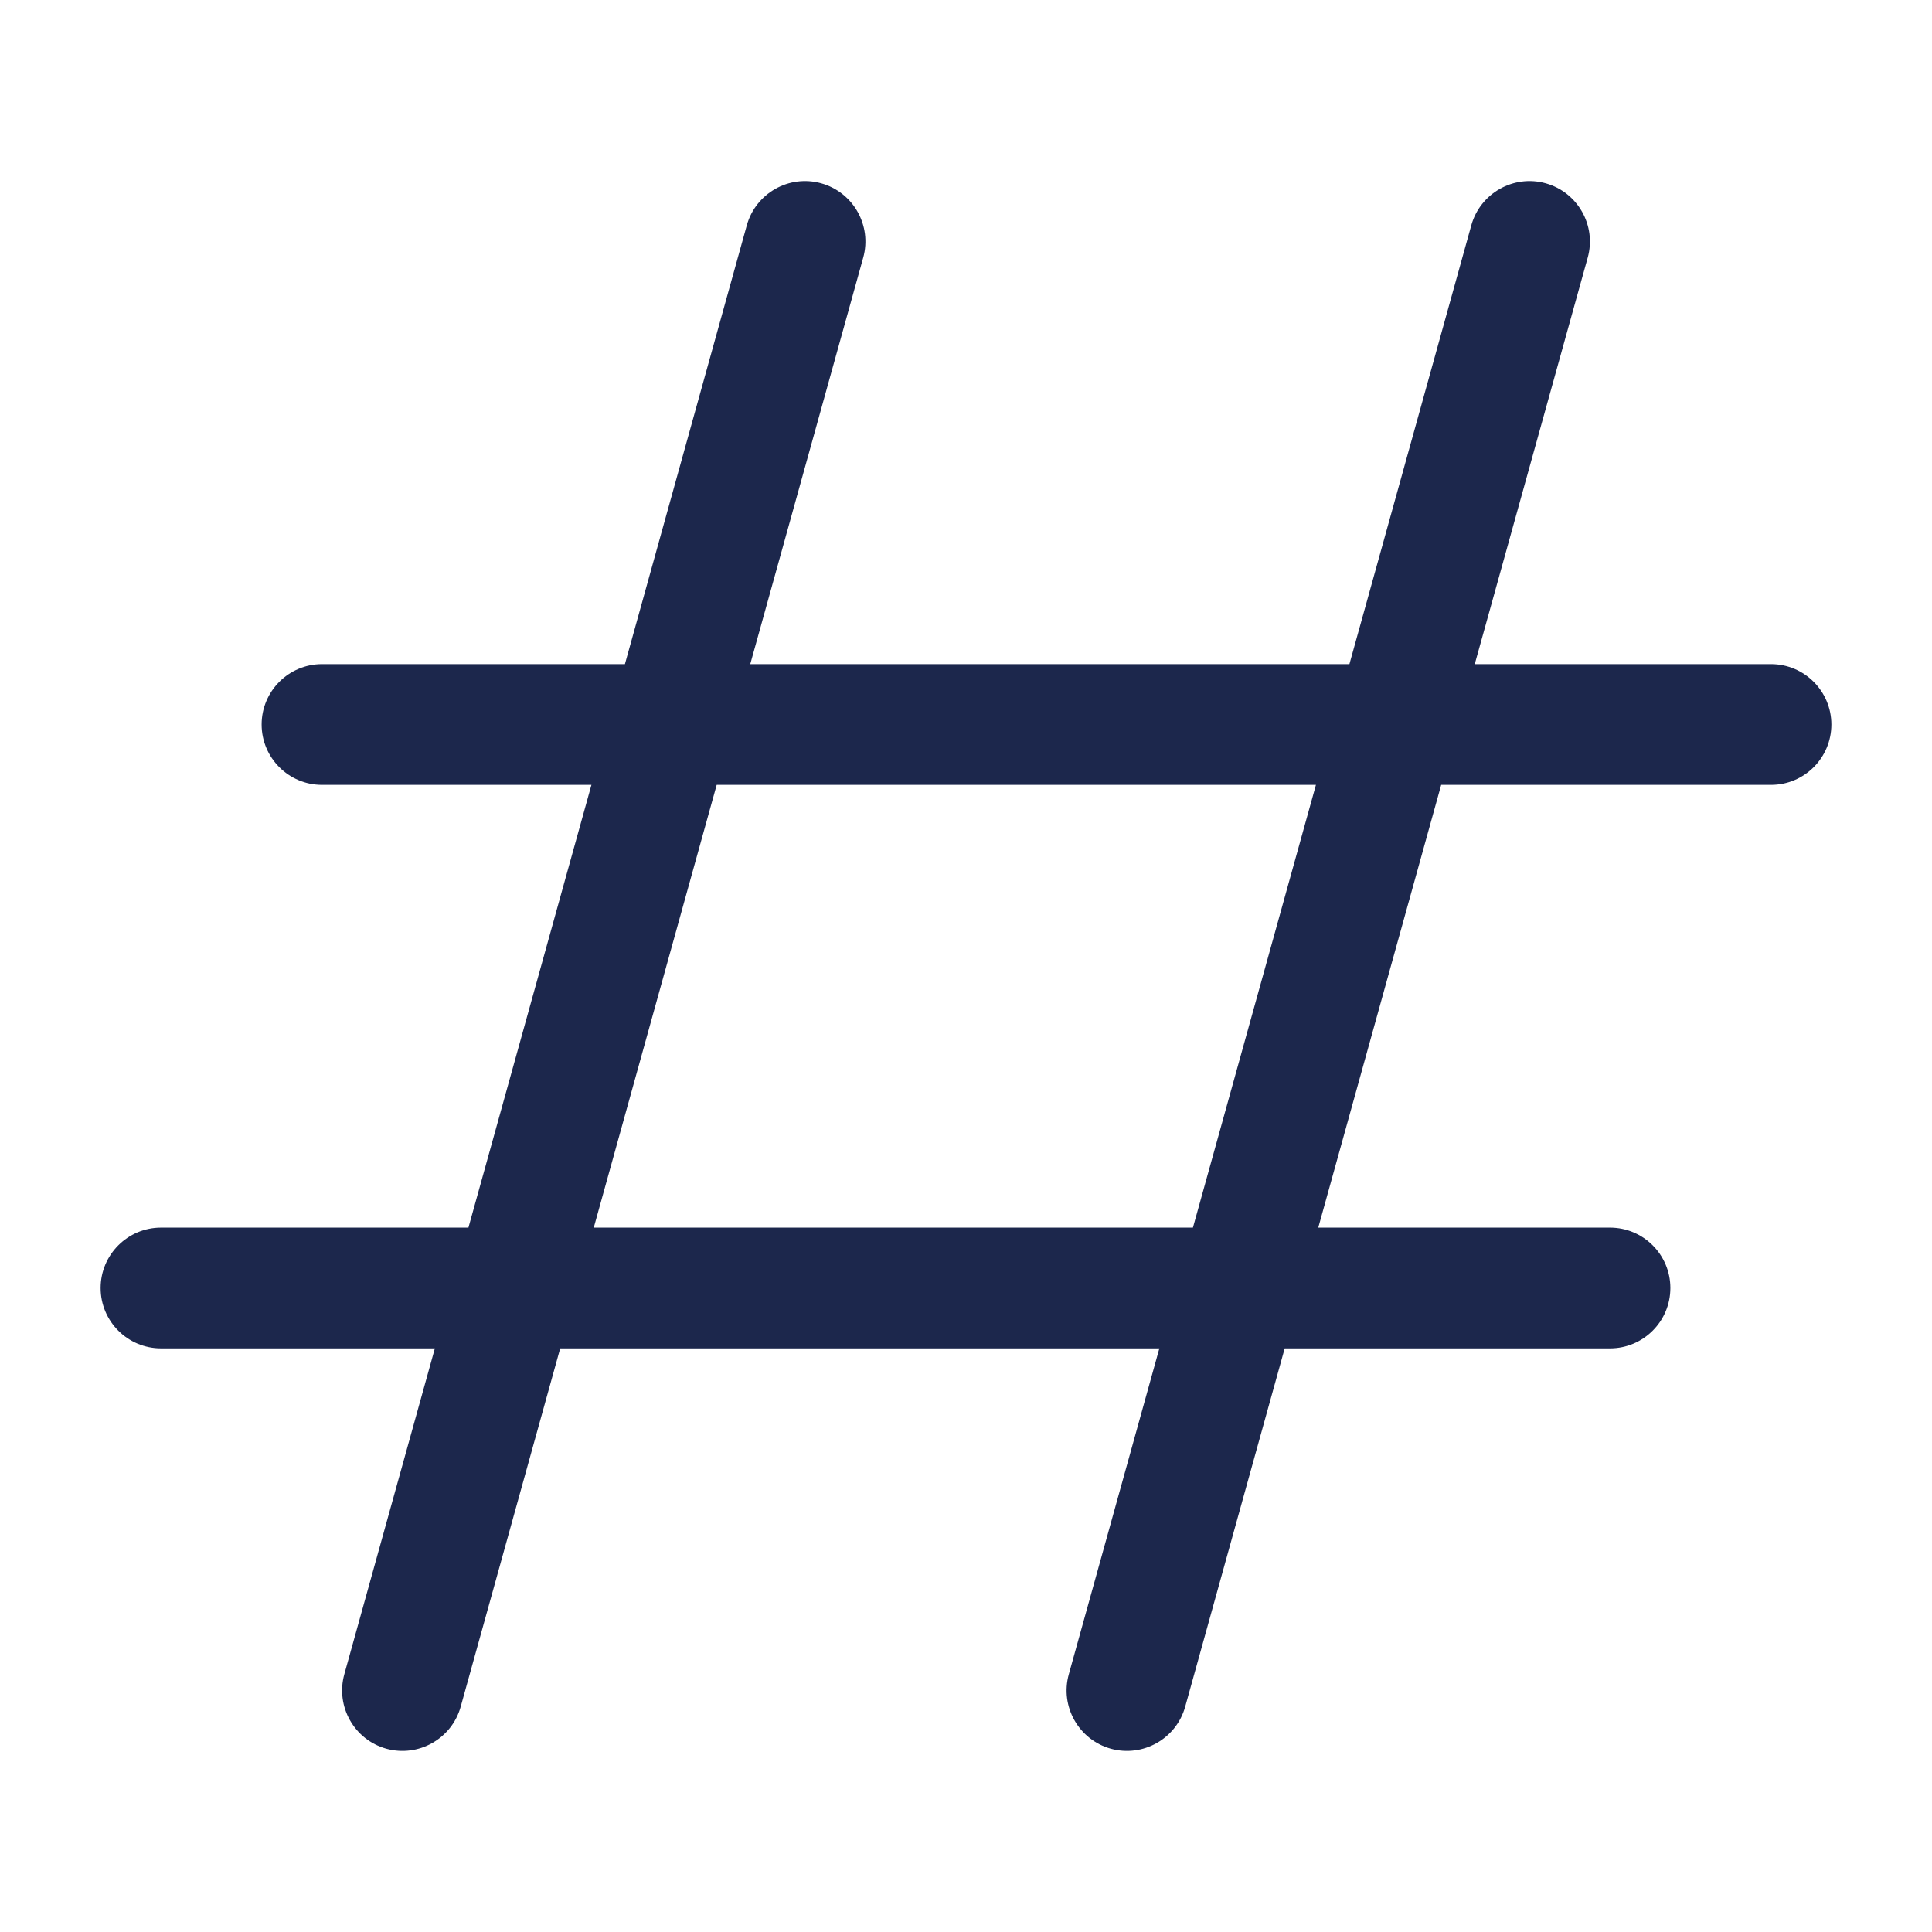
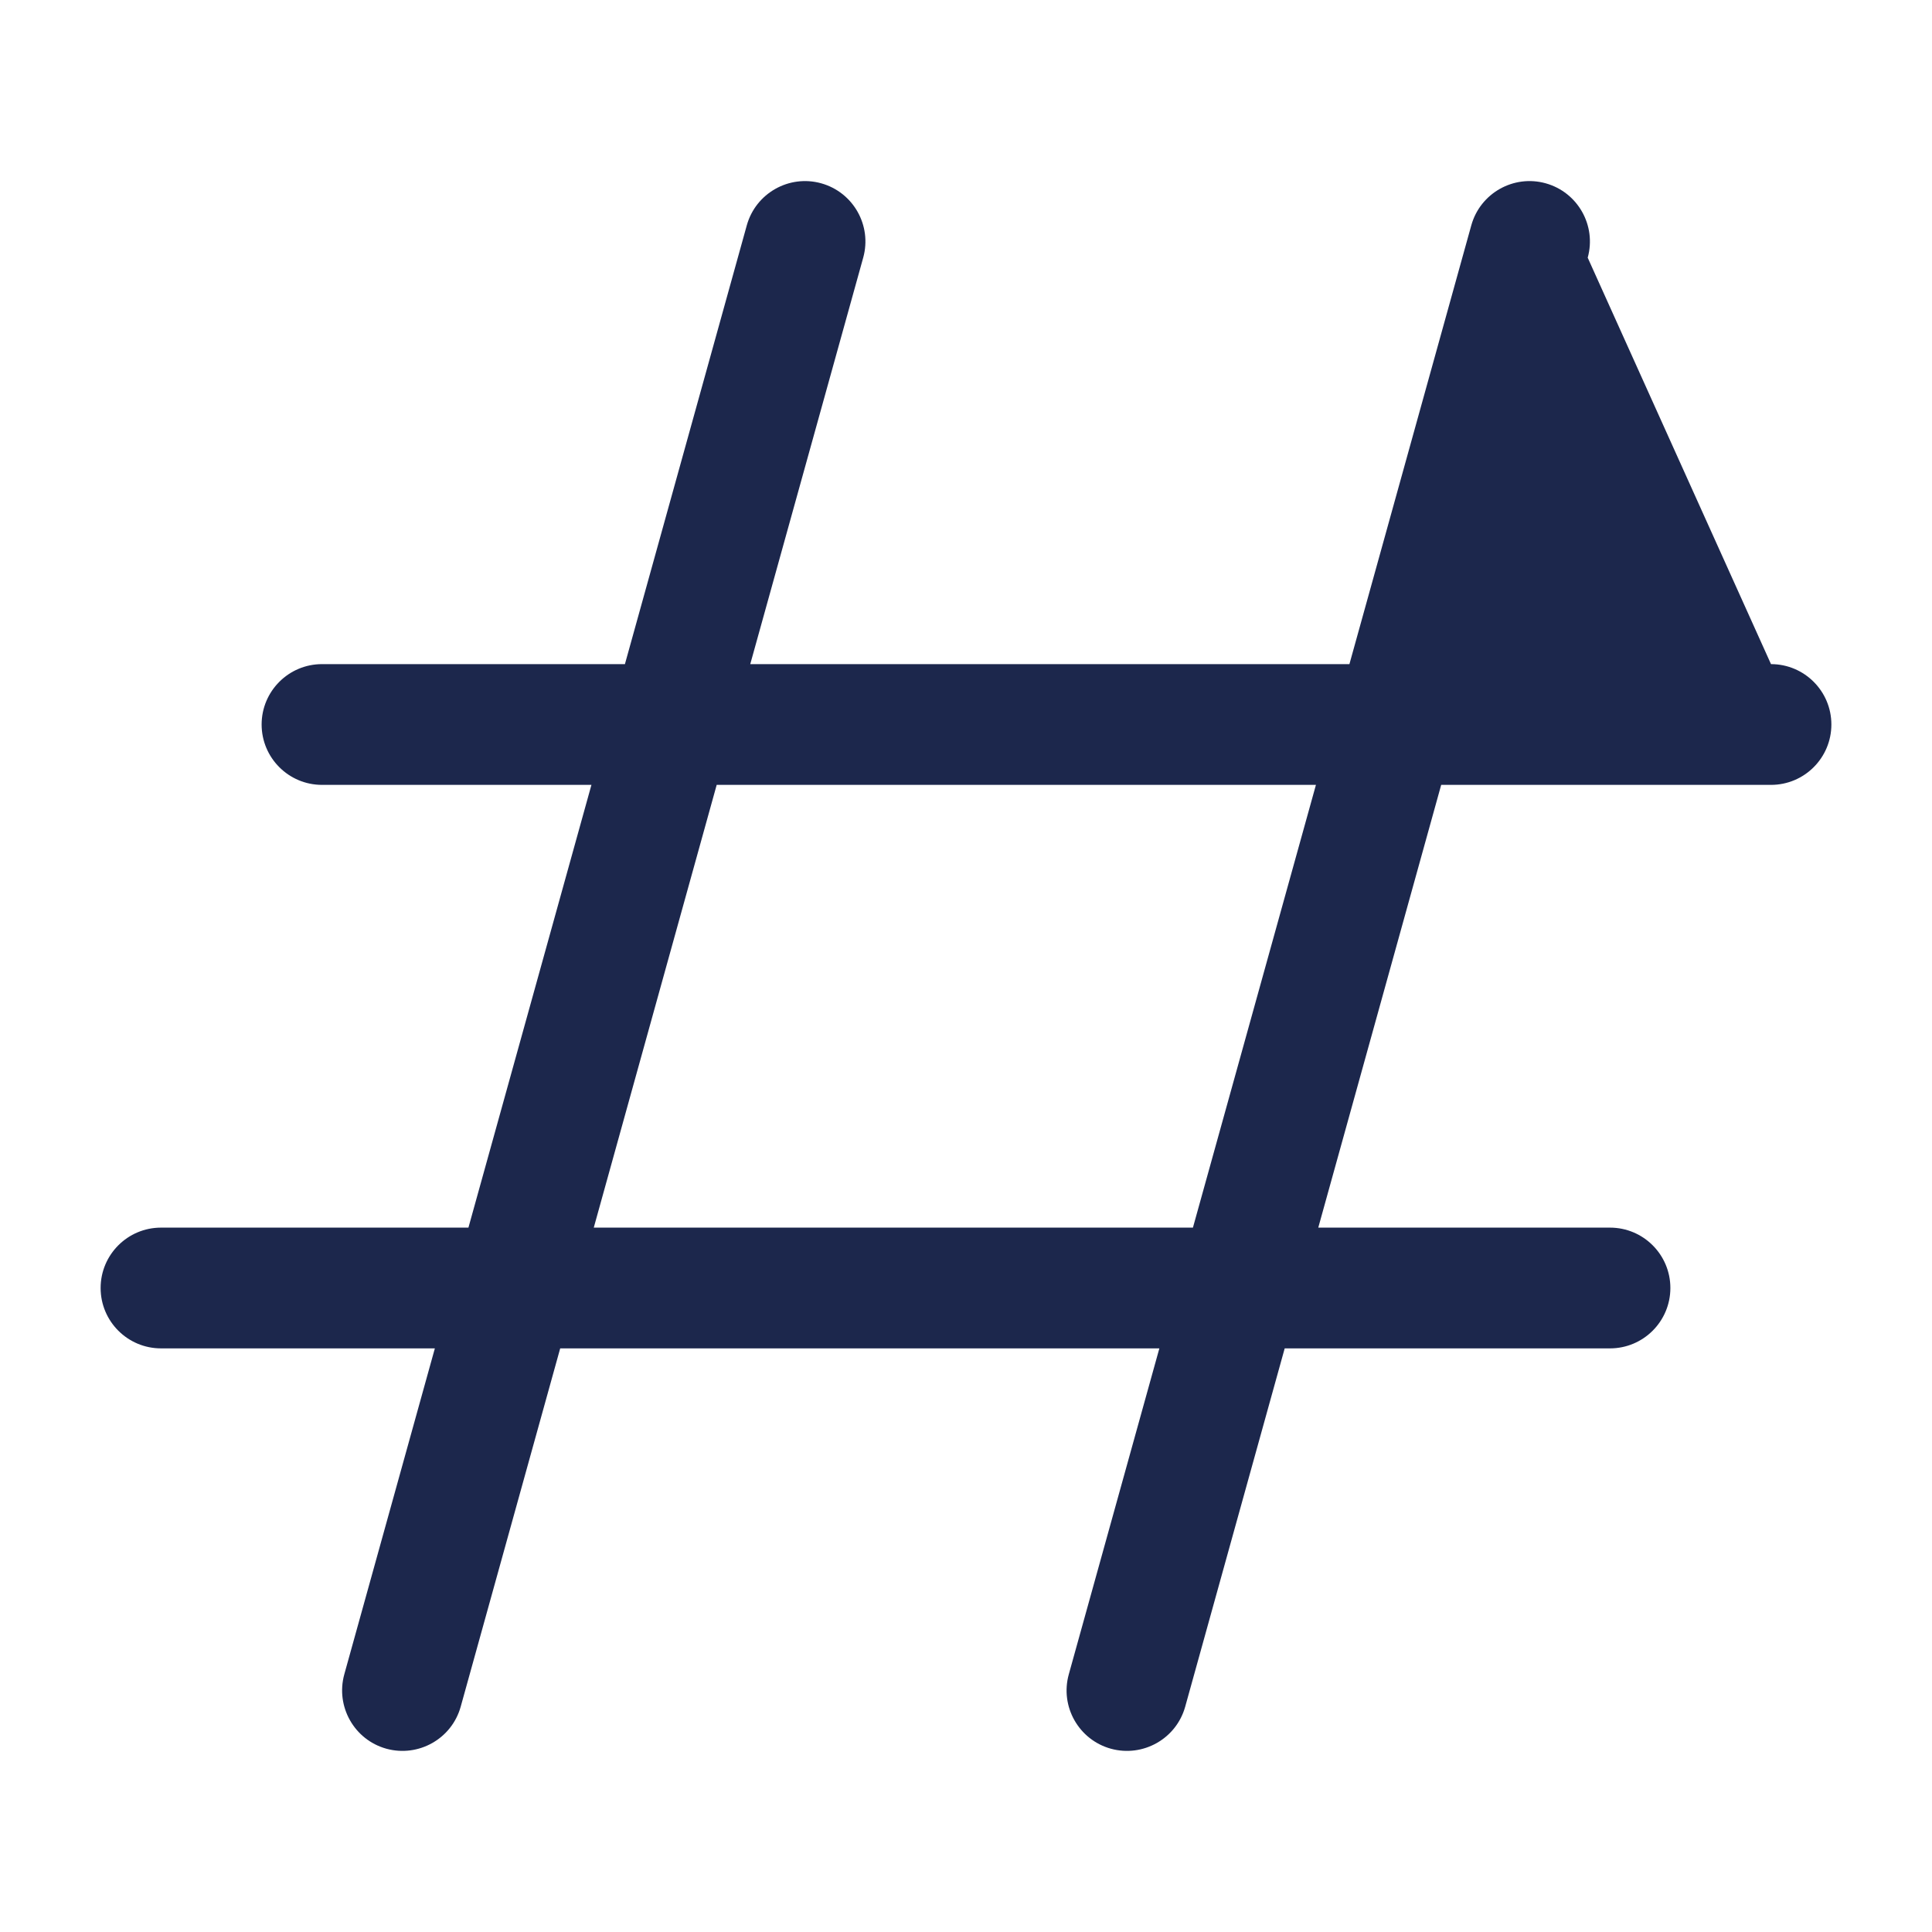
<svg xmlns="http://www.w3.org/2000/svg" width="800px" height="800px" viewBox="0 0 24 24" fill="none">
-   <path fill-rule="evenodd" clip-rule="evenodd" d="M10.723 3.201C10.834 2.802 10.6 2.388 10.201 2.277C9.802 2.166 9.388 2.4 9.277 2.799L7.763 8.25H4C3.586 8.25 3.25 8.586 3.25 9C3.25 9.414 3.586 9.75 4 9.75H7.347L5.819 15.25H2C1.586 15.25 1.25 15.586 1.25 16C1.25 16.414 1.586 16.75 2 16.75H5.402L4.277 20.799C4.167 21.198 4.4 21.612 4.799 21.723C5.198 21.833 5.612 21.6 5.723 21.201L6.959 16.75H14.402L13.277 20.799C13.166 21.198 13.4 21.612 13.799 21.723C14.198 21.833 14.612 21.6 14.723 21.201L15.959 16.75H20C20.414 16.75 20.75 16.414 20.75 16C20.75 15.586 20.414 15.25 20 15.25H16.376L17.903 9.75H22C22.414 9.75 22.75 9.414 22.75 9C22.75 8.586 22.414 8.25 22 8.25H18.32L19.723 3.201C19.834 2.802 19.6 2.388 19.201 2.277C18.802 2.166 18.388 2.4 18.277 2.799L16.763 8.25H9.32L10.723 3.201ZM14.819 15.25L16.347 9.75H8.903L7.376 15.25H14.819Z" fill="#1C274C" />
+   <path fill-rule="evenodd" clip-rule="evenodd" d="M10.723 3.201C10.834 2.802 10.6 2.388 10.201 2.277C9.802 2.166 9.388 2.4 9.277 2.799L7.763 8.25H4C3.586 8.25 3.25 8.586 3.25 9C3.25 9.414 3.586 9.75 4 9.75H7.347L5.819 15.25H2C1.586 15.25 1.25 15.586 1.25 16C1.25 16.414 1.586 16.75 2 16.75H5.402L4.277 20.799C4.167 21.198 4.4 21.612 4.799 21.723C5.198 21.833 5.612 21.6 5.723 21.201L6.959 16.75H14.402L13.277 20.799C13.166 21.198 13.4 21.612 13.799 21.723C14.198 21.833 14.612 21.6 14.723 21.201L15.959 16.75H20C20.414 16.75 20.75 16.414 20.75 16C20.75 15.586 20.414 15.25 20 15.25H16.376L17.903 9.75H22C22.414 9.75 22.75 9.414 22.75 9C22.75 8.586 22.414 8.25 22 8.25L19.723 3.201C19.834 2.802 19.6 2.388 19.201 2.277C18.802 2.166 18.388 2.4 18.277 2.799L16.763 8.25H9.32L10.723 3.201ZM14.819 15.25L16.347 9.75H8.903L7.376 15.25H14.819Z" fill="#1C274C" />
</svg>